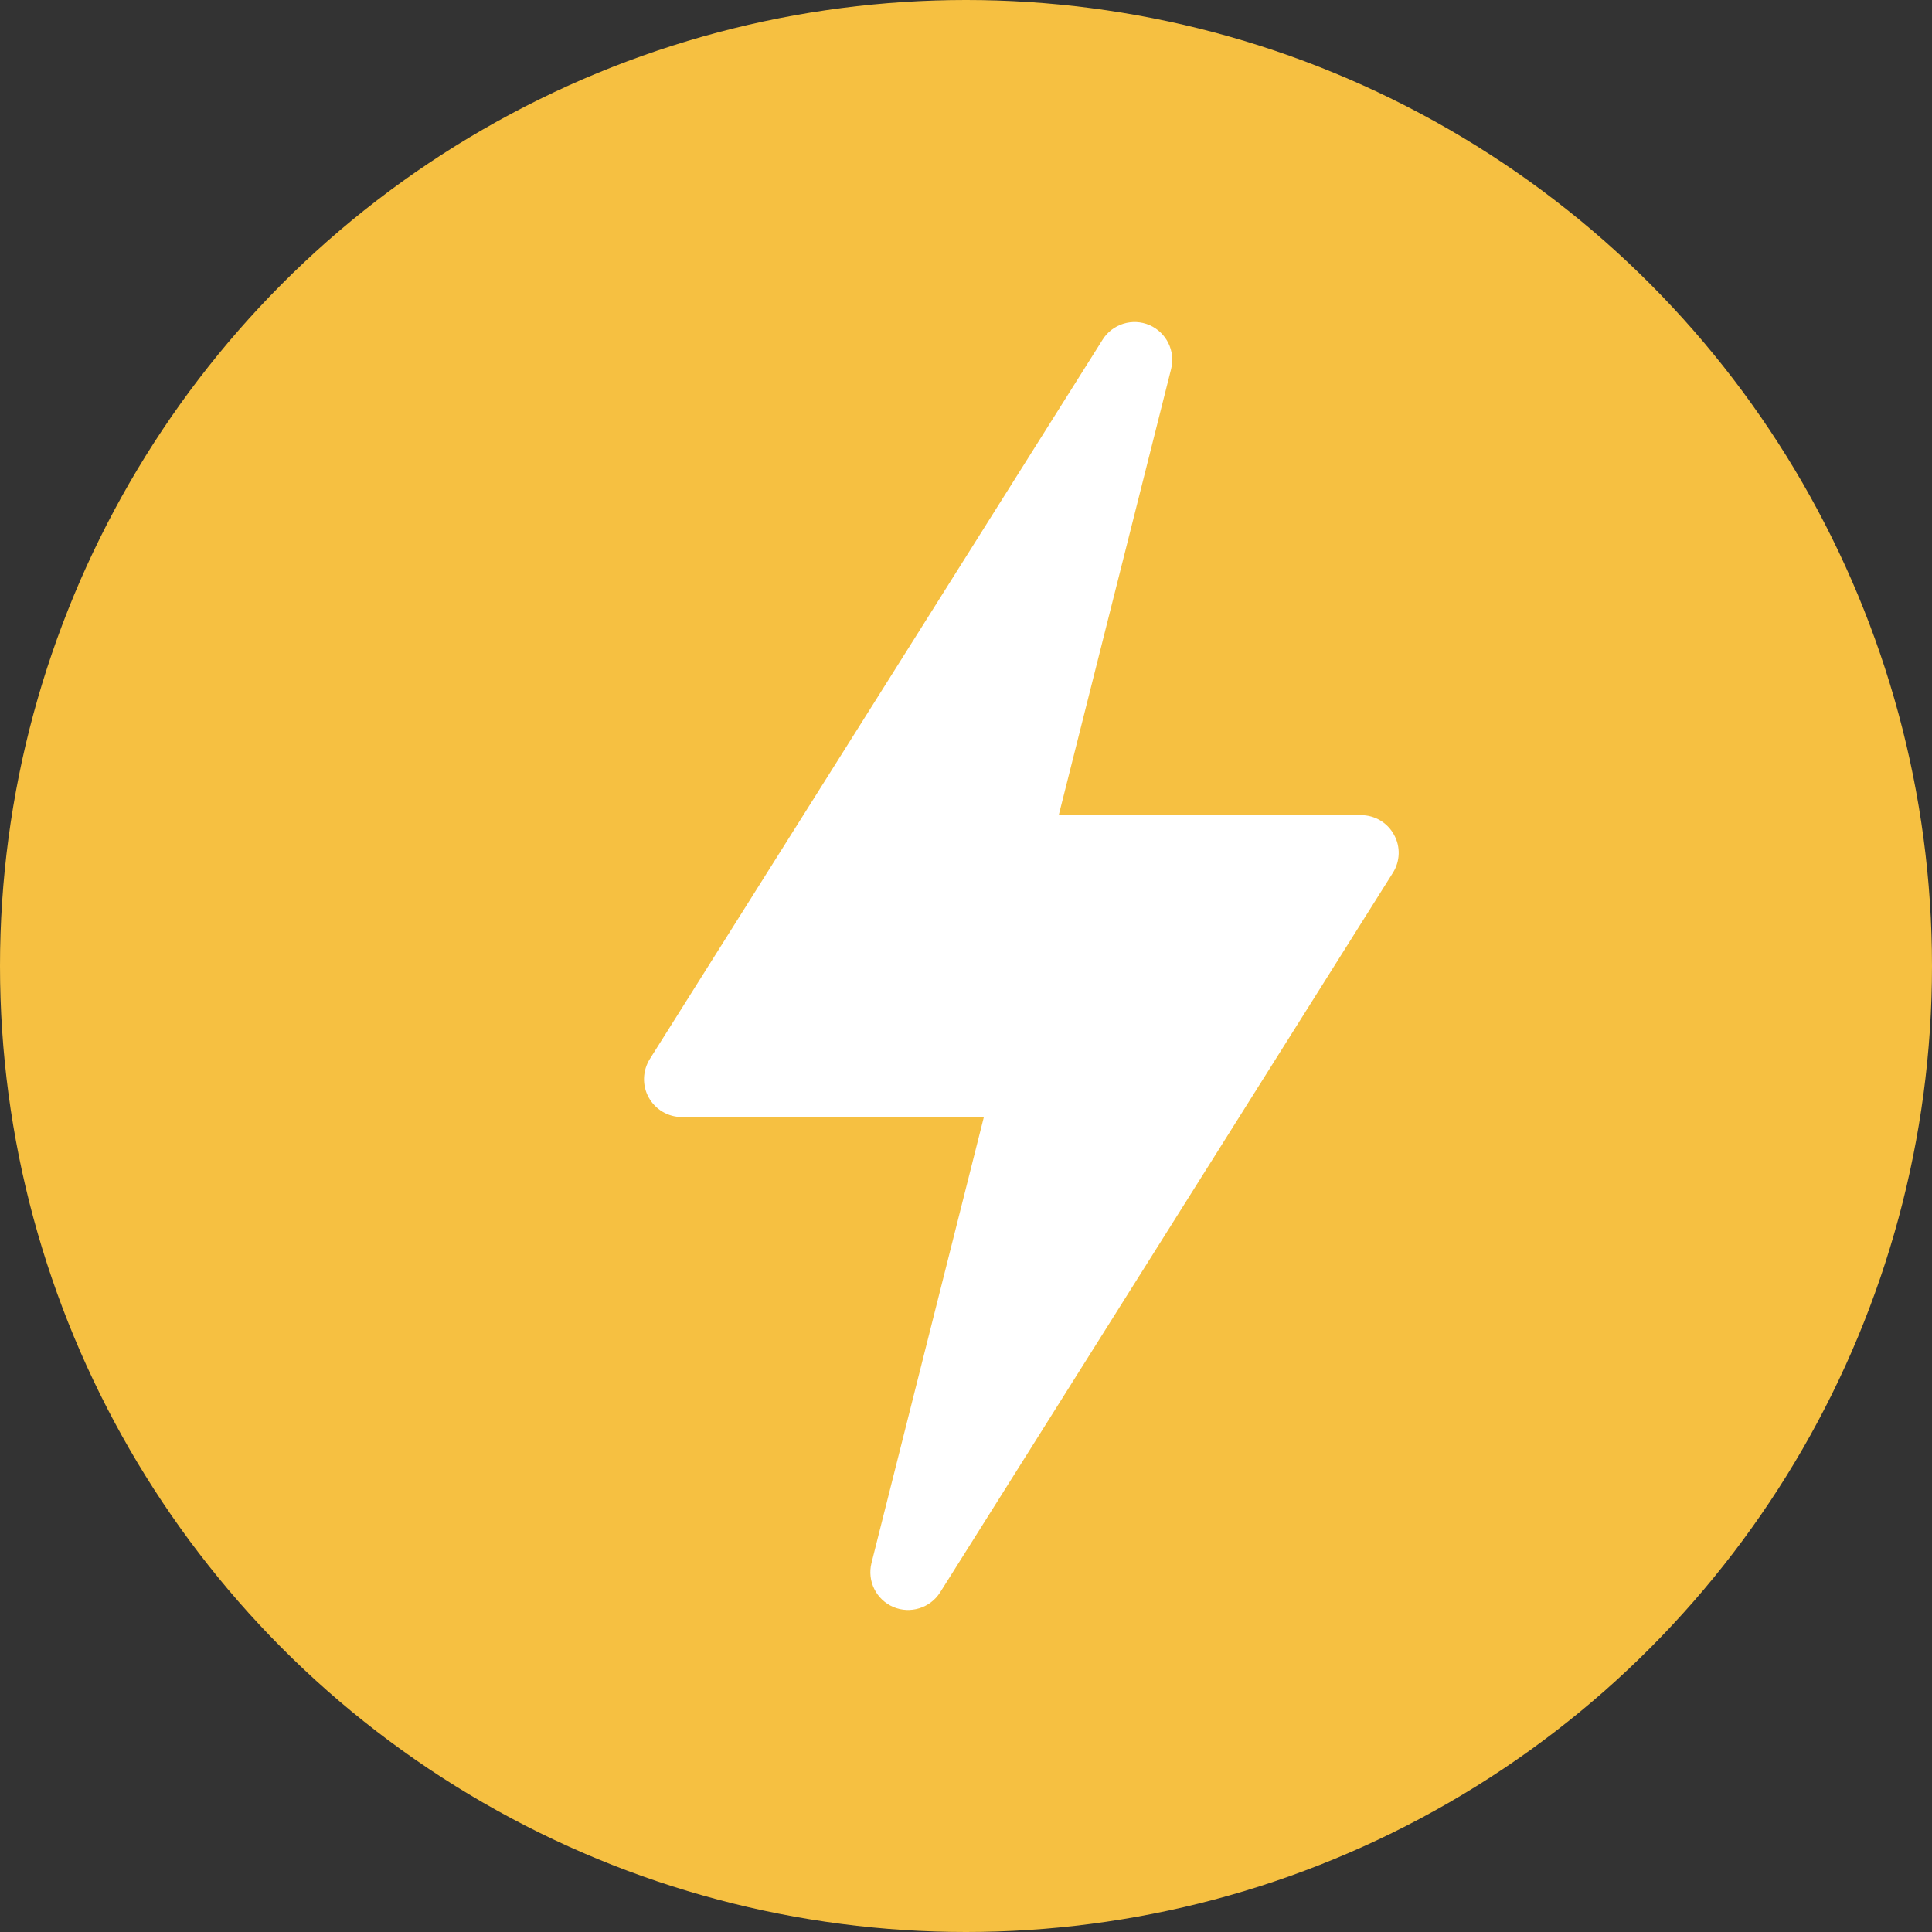
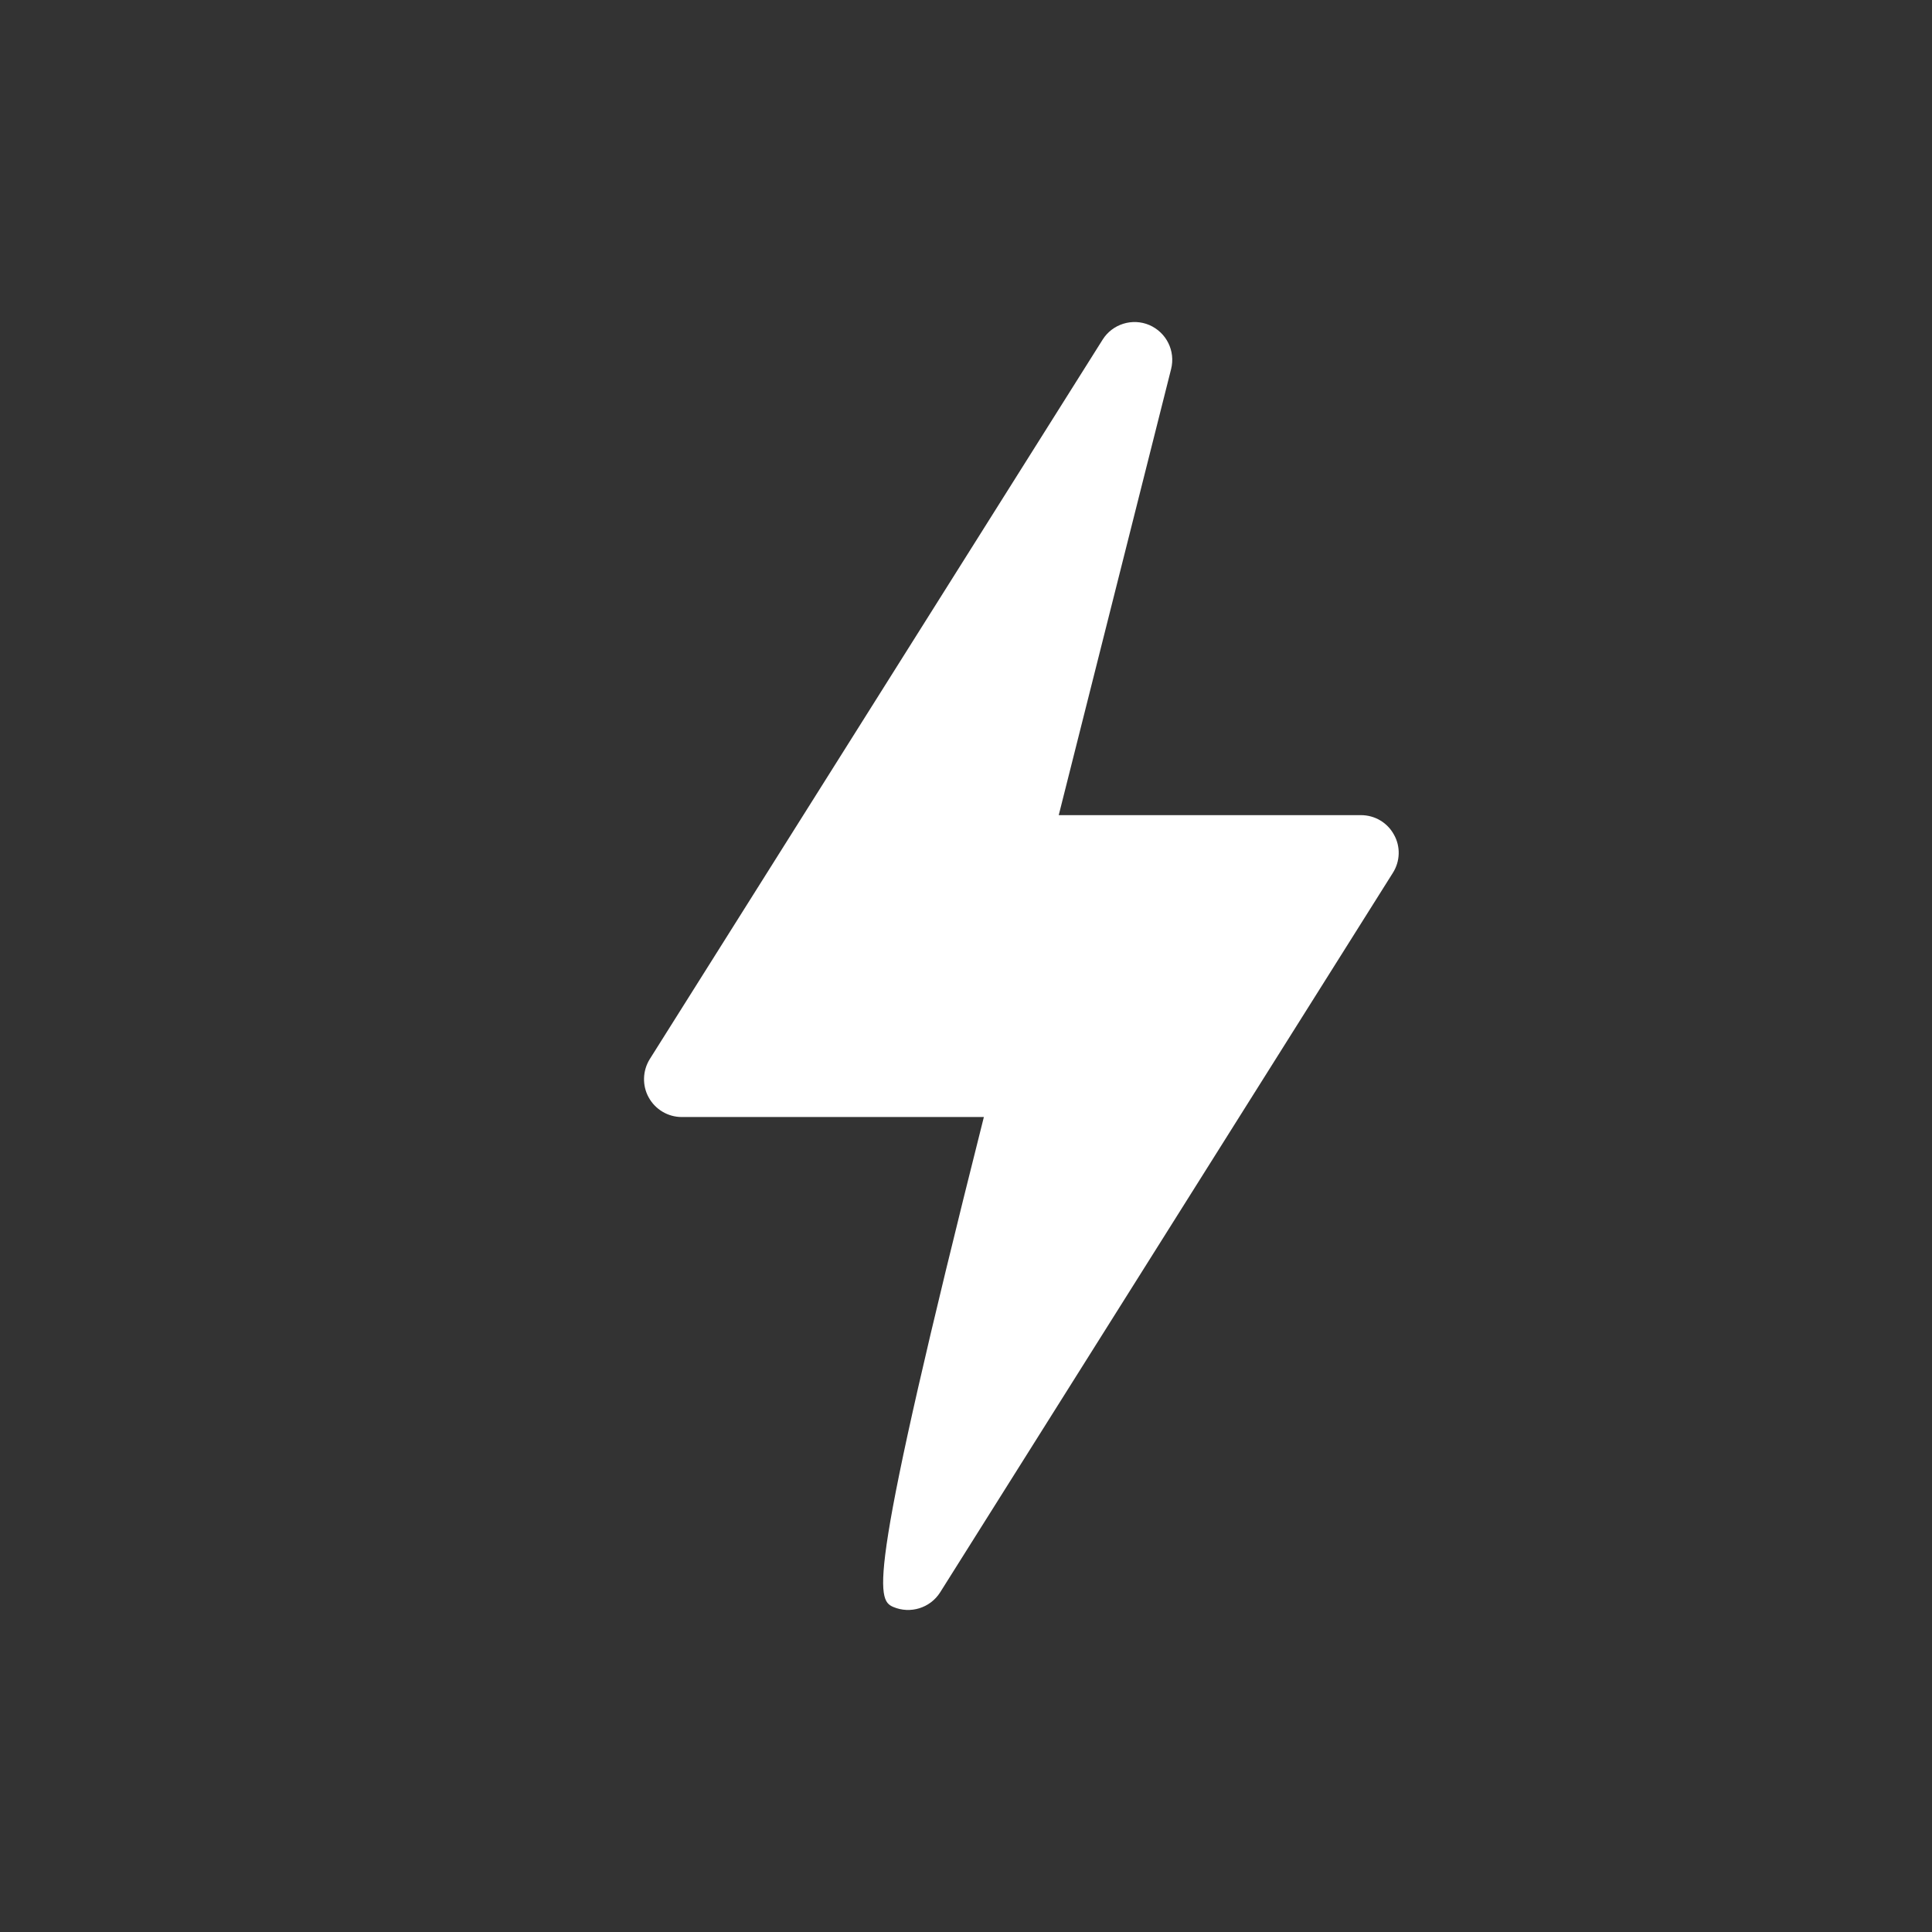
<svg xmlns="http://www.w3.org/2000/svg" width="12" height="12" viewBox="0 0 12 12" fill="none">
  <rect x="0" y="0" width="12" height="12" fill="#333333" stroke="none" />
-   <circle cx="6" cy="6" r="6" fill="#F6C041" />
-   <path d="M5.548 9.981C5.654 10.026 5.777 9.988 5.839 9.891L8.651 5.422C8.697 5.35 8.7 5.258 8.658 5.184C8.617 5.109 8.539 5.063 8.453 5.063H6.576L7.274 2.292C7.302 2.18 7.245 2.065 7.139 2.019C7.034 1.974 6.91 2.012 6.849 2.109L4.036 6.578C3.991 6.65 3.988 6.742 4.029 6.816C4.07 6.891 4.149 6.938 4.234 6.938H6.111L5.413 9.708C5.385 9.82 5.442 9.935 5.548 9.981Z" fill="white" />
+   <path d="M5.548 9.981C5.654 10.026 5.777 9.988 5.839 9.891L8.651 5.422C8.697 5.35 8.7 5.258 8.658 5.184C8.617 5.109 8.539 5.063 8.453 5.063H6.576L7.274 2.292C7.302 2.18 7.245 2.065 7.139 2.019C7.034 1.974 6.91 2.012 6.849 2.109L4.036 6.578C3.991 6.65 3.988 6.742 4.029 6.816C4.07 6.891 4.149 6.938 4.234 6.938H6.111C5.385 9.82 5.442 9.935 5.548 9.981Z" fill="white" />
</svg>